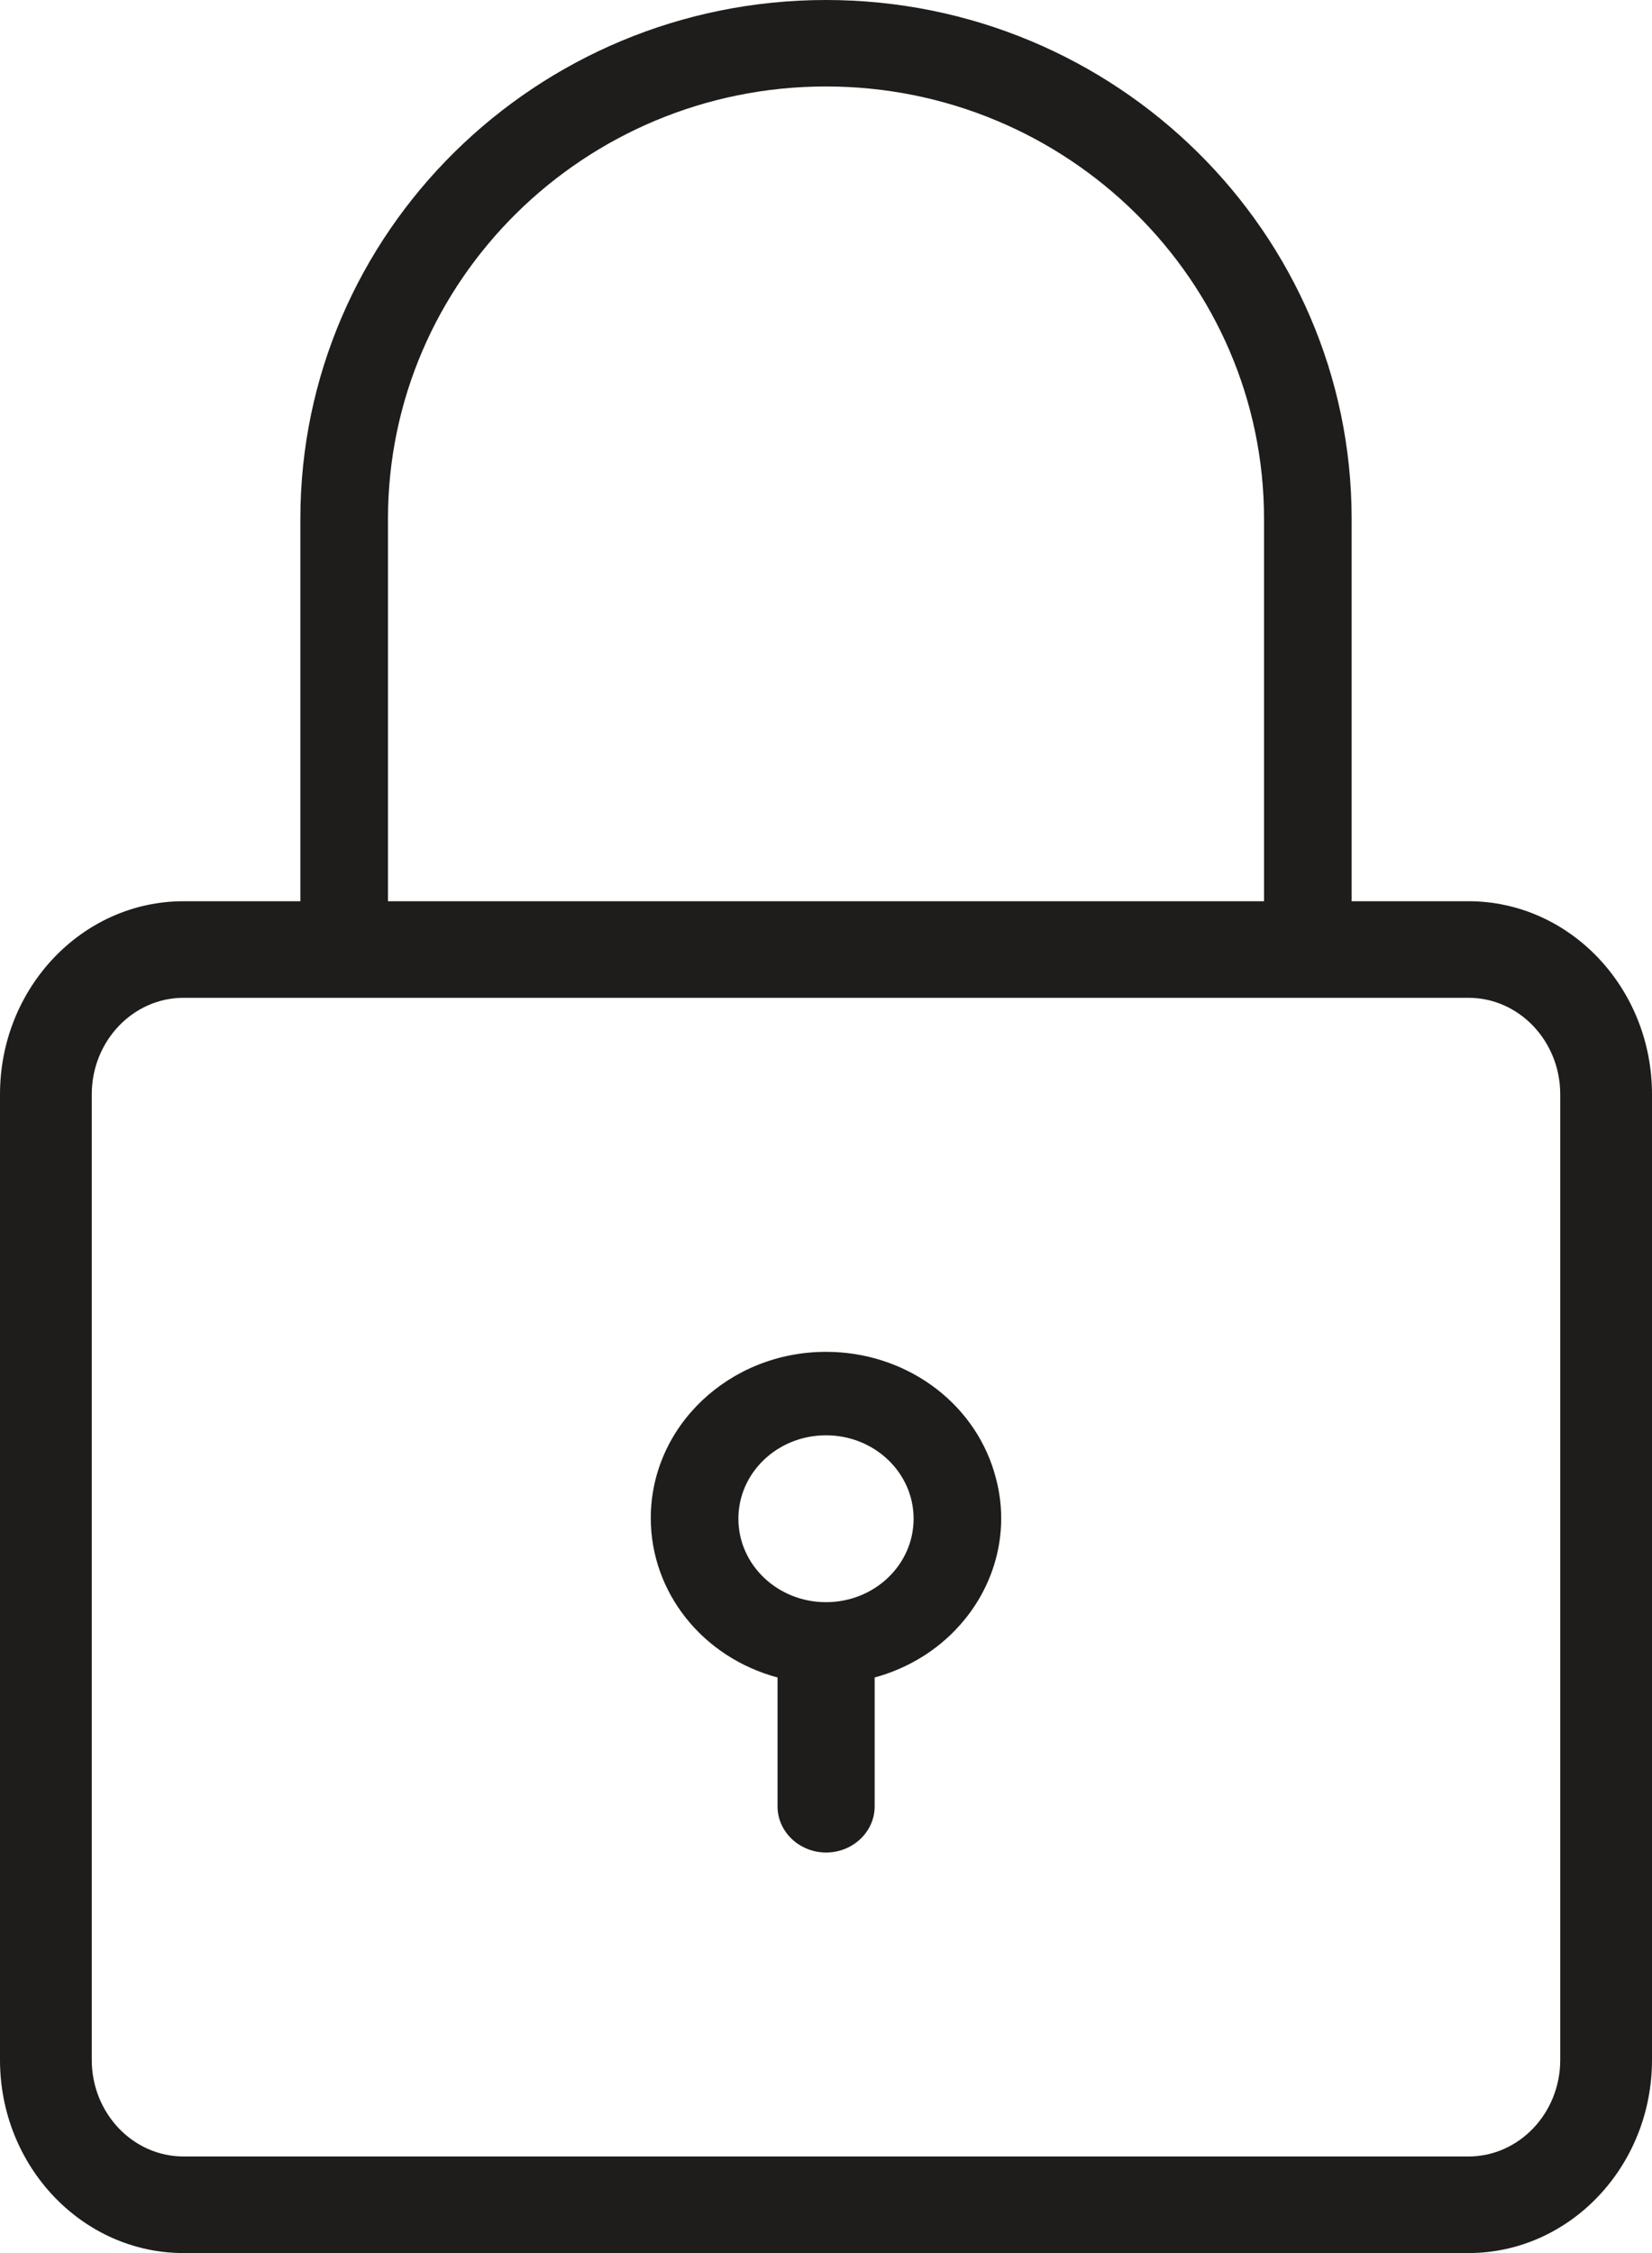
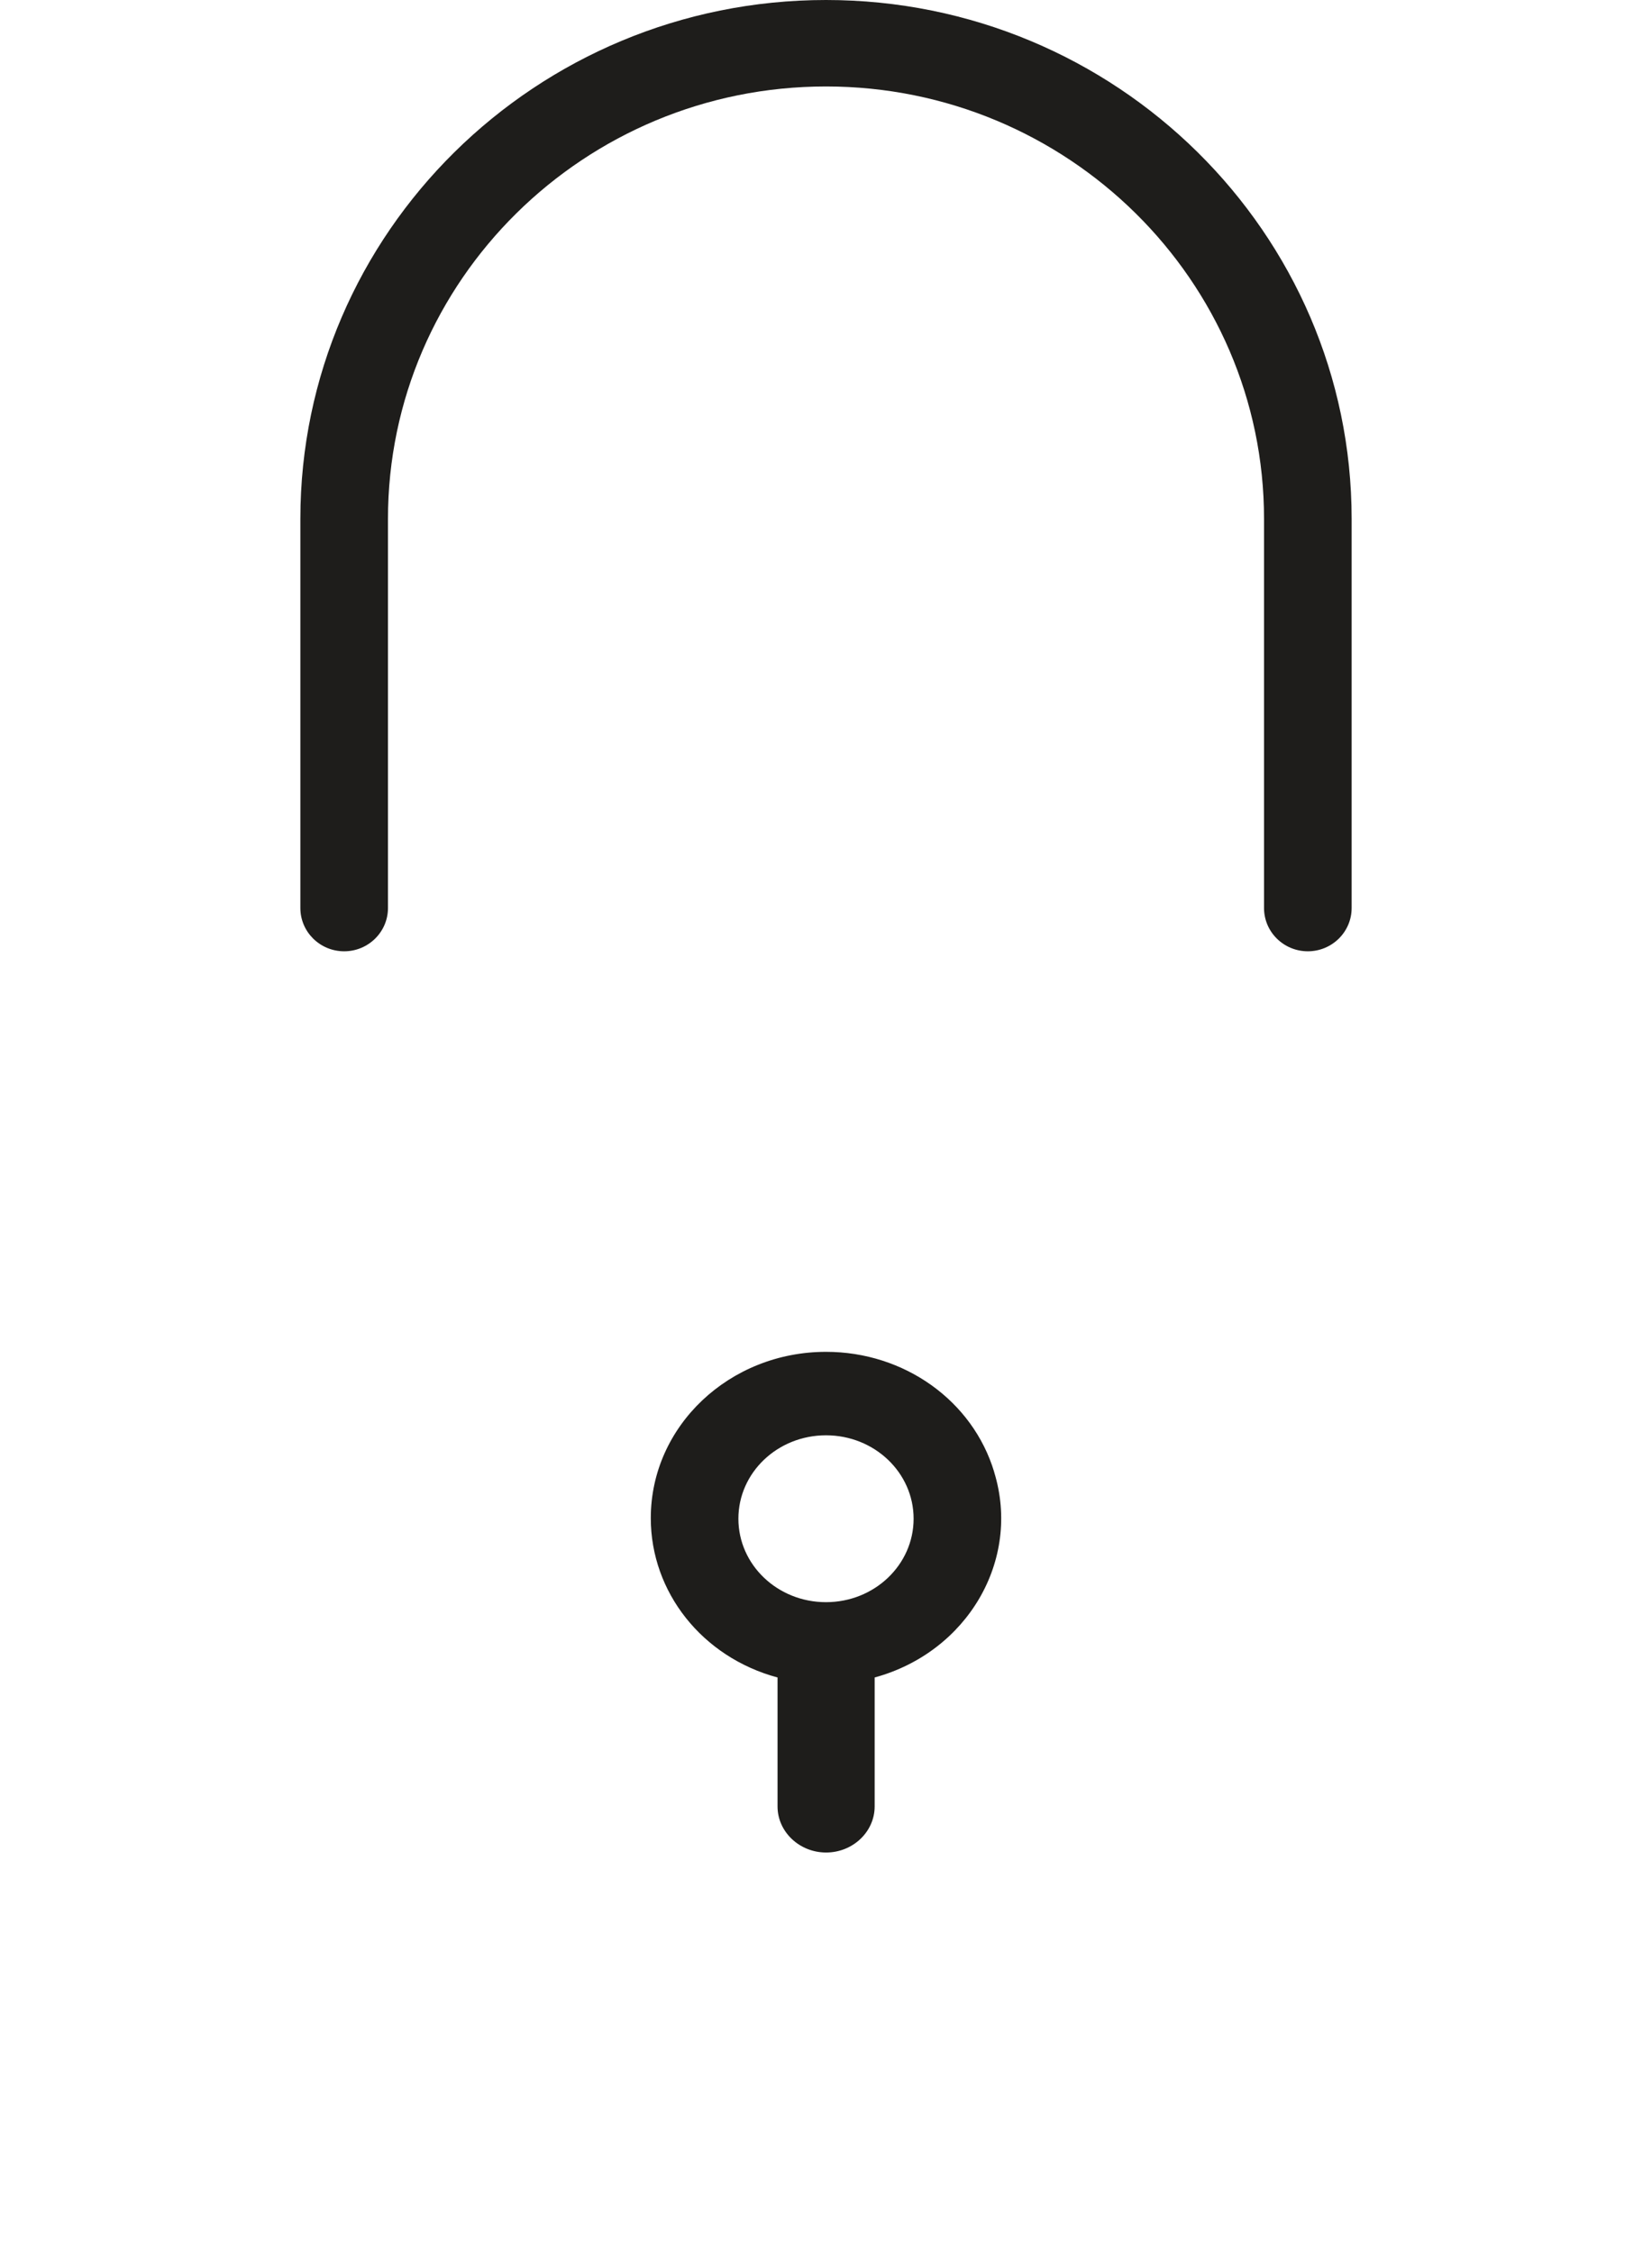
<svg xmlns="http://www.w3.org/2000/svg" width="33" height="45" viewBox="0 0 33 45">
  <g fill="none" fill-rule="evenodd">
    <g fill="#1E1D1B" fill-rule="nonzero">
      <g>
        <g>
-           <path d="M29.333 45H3.667C1.645 45 0 43.27 0 41.143V21.857C0 19.73 1.645 18 3.667 18h25.666C31.356 18 33 19.73 33 21.857v19.286C33 43.27 31.355 45 29.333 45zM3.667 19.929c-1.012 0-1.834.866-1.834 1.928v19.286c0 1.063.822 1.928 1.834 1.928h25.666c1.012 0 1.834-.865 1.834-1.928V21.857c0-1.063-.822-1.928-1.834-1.928H3.667z" transform="translate(-185 -2783) translate(164 2768) translate(21 15)" />
          <path d="M26.125 19c-.483 0-.875-.387-.875-.864v-7.772c0-4.762-3.925-8.637-8.75-8.637s-8.75 3.875-8.75 8.637v7.772c0 .477-.392.864-.875.864S6 18.613 6 18.136v-7.772C6 4.648 10.71 0 16.5 0S27 4.648 27 10.364v7.772c0 .477-.392.864-.875.864zM19.86 29.401C19.431 27.975 18.063 27 16.501 27 14.572 27 13 28.481 13 30.321c0 1.481 1.028 2.778 2.532 3.183v2.576c0 .506.437.92.97.92.534 0 .97-.414.97-.92v-2.576c1.854-.506 2.93-2.346 2.387-4.103zM16.5 32c-.967 0-1.75-.745-1.75-1.667 0-.921.783-1.666 1.75-1.666s1.75.745 1.75 1.666c0 .922-.783 1.667-1.75 1.667z" transform="translate(-185 -2783) translate(164 2768) translate(21 15)" />
        </g>
      </g>
    </g>
  </g>
</svg>